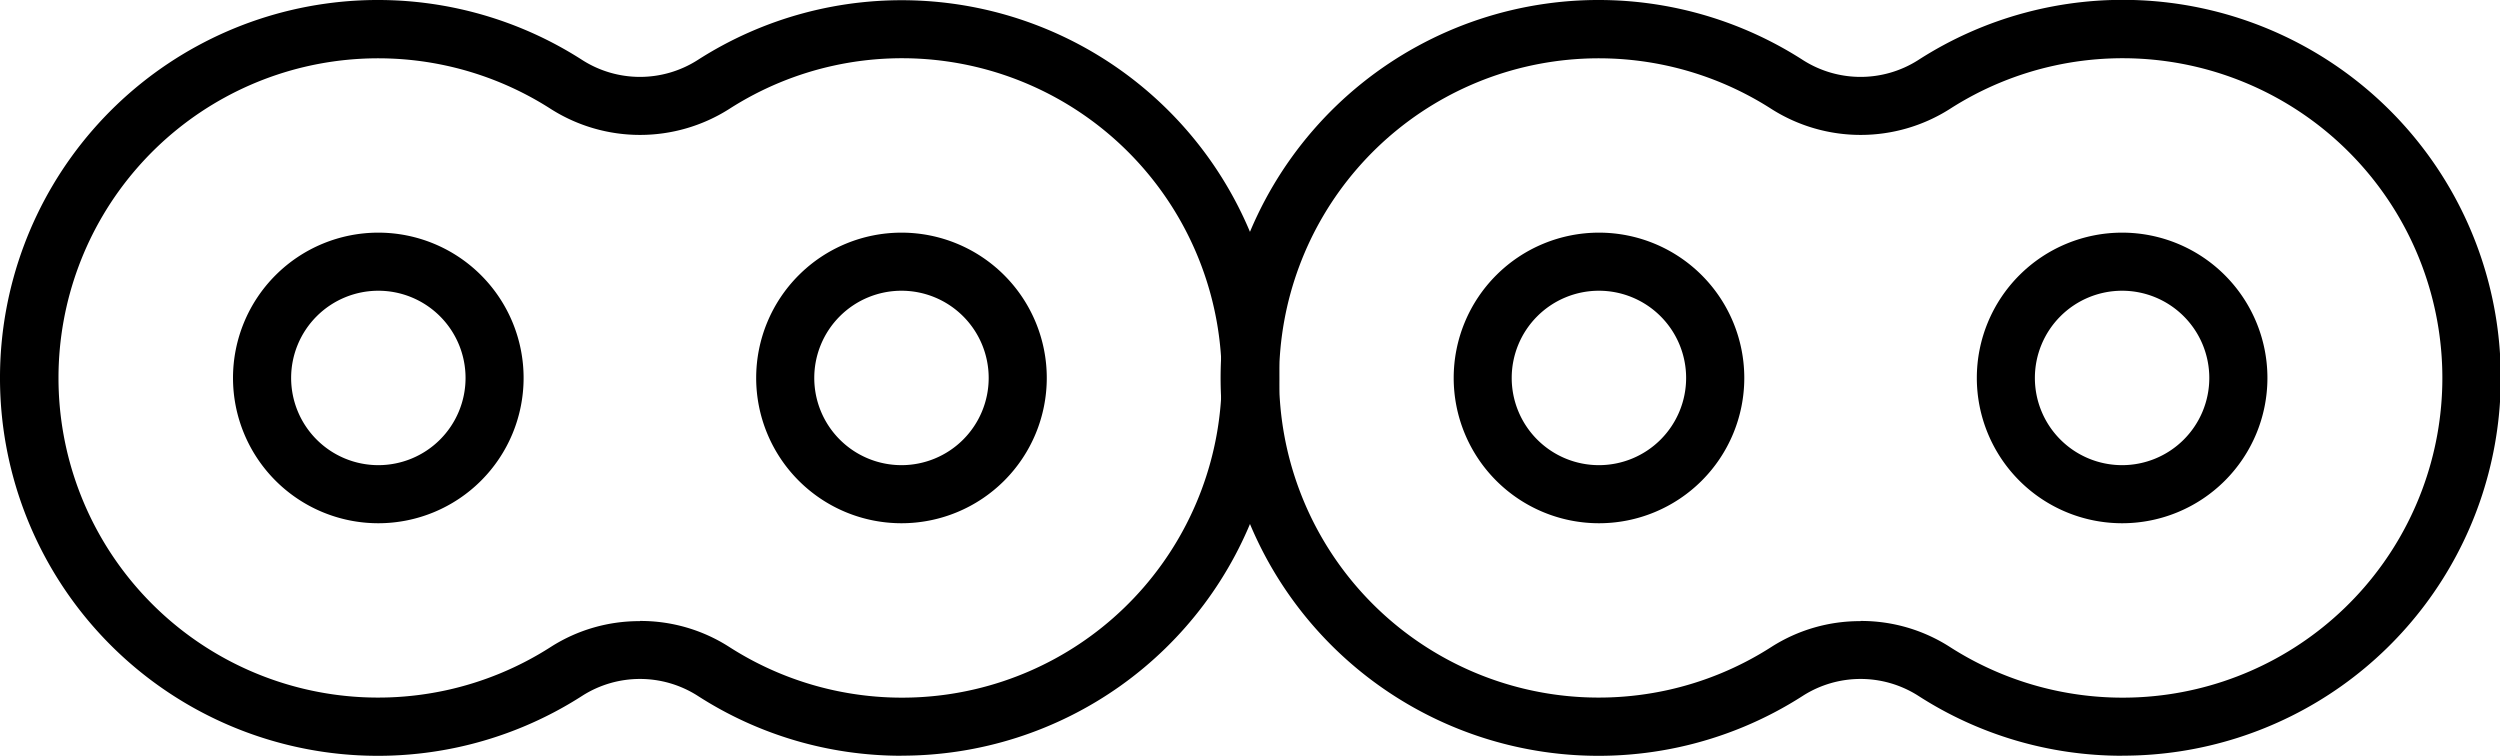
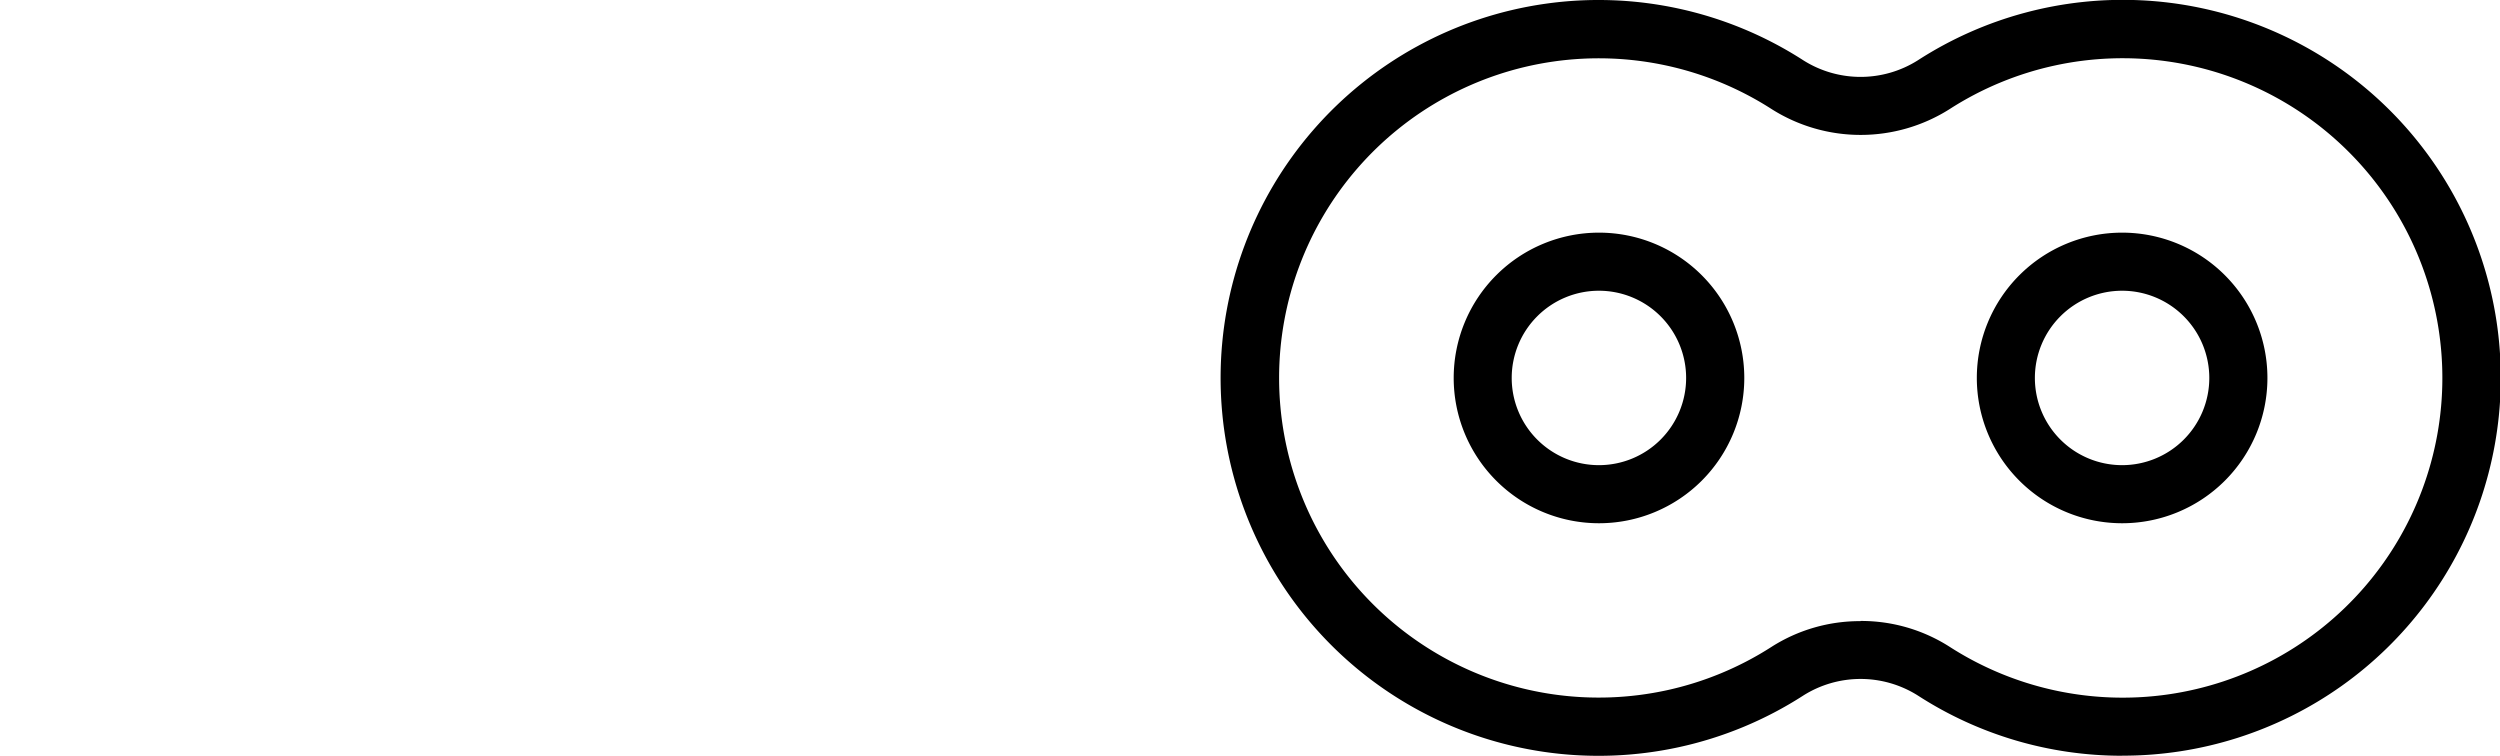
<svg xmlns="http://www.w3.org/2000/svg" width="69.461" height="21.001" viewBox="0 0 69.461 21.001">
  <g id="Group_1205" data-name="Group 1205" transform="translate(2340.748 -6215.007)">
-     <path id="Path_2136" data-name="Path 2136" d="M32.3,20.994a10.436,10.436,0,0,1-5.672-1.671,2.98,2.98,0,0,0-3.19,0,10.5,10.5,0,1,1,0-17.654,2.977,2.977,0,0,0,3.19,0A10.495,10.495,0,1,1,32.3,20.992Zm-7.267-3.745a4.559,4.559,0,0,1,2.473.717,8.883,8.883,0,1,0,0-14.938,4.621,4.621,0,0,1-4.943,0,8.881,8.881,0,1,0,0,14.938,4.557,4.557,0,0,1,2.47-.712ZM32.3,14.534A4.037,4.037,0,1,1,36.336,10.5,4.037,4.037,0,0,1,32.3,14.534Zm0-6.46A2.423,2.423,0,1,0,34.722,10.5,2.423,2.423,0,0,0,32.3,8.074Zm-14.535,6.46A4.037,4.037,0,1,1,21.8,10.5a4.037,4.037,0,0,1-4.035,4.034Zm0-6.46A2.423,2.423,0,1,0,20.187,10.5a2.423,2.423,0,0,0-2.422-2.426Z" transform="translate(-2348 6215.011)" />
    <path id="Path_2137" data-name="Path 2137" d="M66.214,20.994a10.436,10.436,0,0,1-5.672-1.671,2.98,2.98,0,0,0-3.19,0,10.5,10.5,0,1,1,0-17.654,2.976,2.976,0,0,0,3.19,0,10.5,10.5,0,1,1,5.672,19.323Zm-7.267-3.745a4.559,4.559,0,0,1,2.473.717,8.883,8.883,0,1,0,0-14.938,4.621,4.621,0,0,1-4.943,0,8.881,8.881,0,1,0,0,14.938,4.557,4.557,0,0,1,2.47-.712Zm7.267-2.715A4.037,4.037,0,1,1,70.251,10.5a4.037,4.037,0,0,1-4.037,4.034Zm0-6.46A2.423,2.423,0,1,0,68.636,10.5a2.423,2.423,0,0,0-2.422-2.426Zm-14.535,6.46A4.037,4.037,0,1,1,55.716,10.5a4.037,4.037,0,0,1-4.037,4.034Zm0-6.46A2.423,2.423,0,1,0,54.1,10.5a2.423,2.423,0,0,0-2.421-2.426Z" transform="translate(-2348 6215.011)" />
  </g>
</svg>